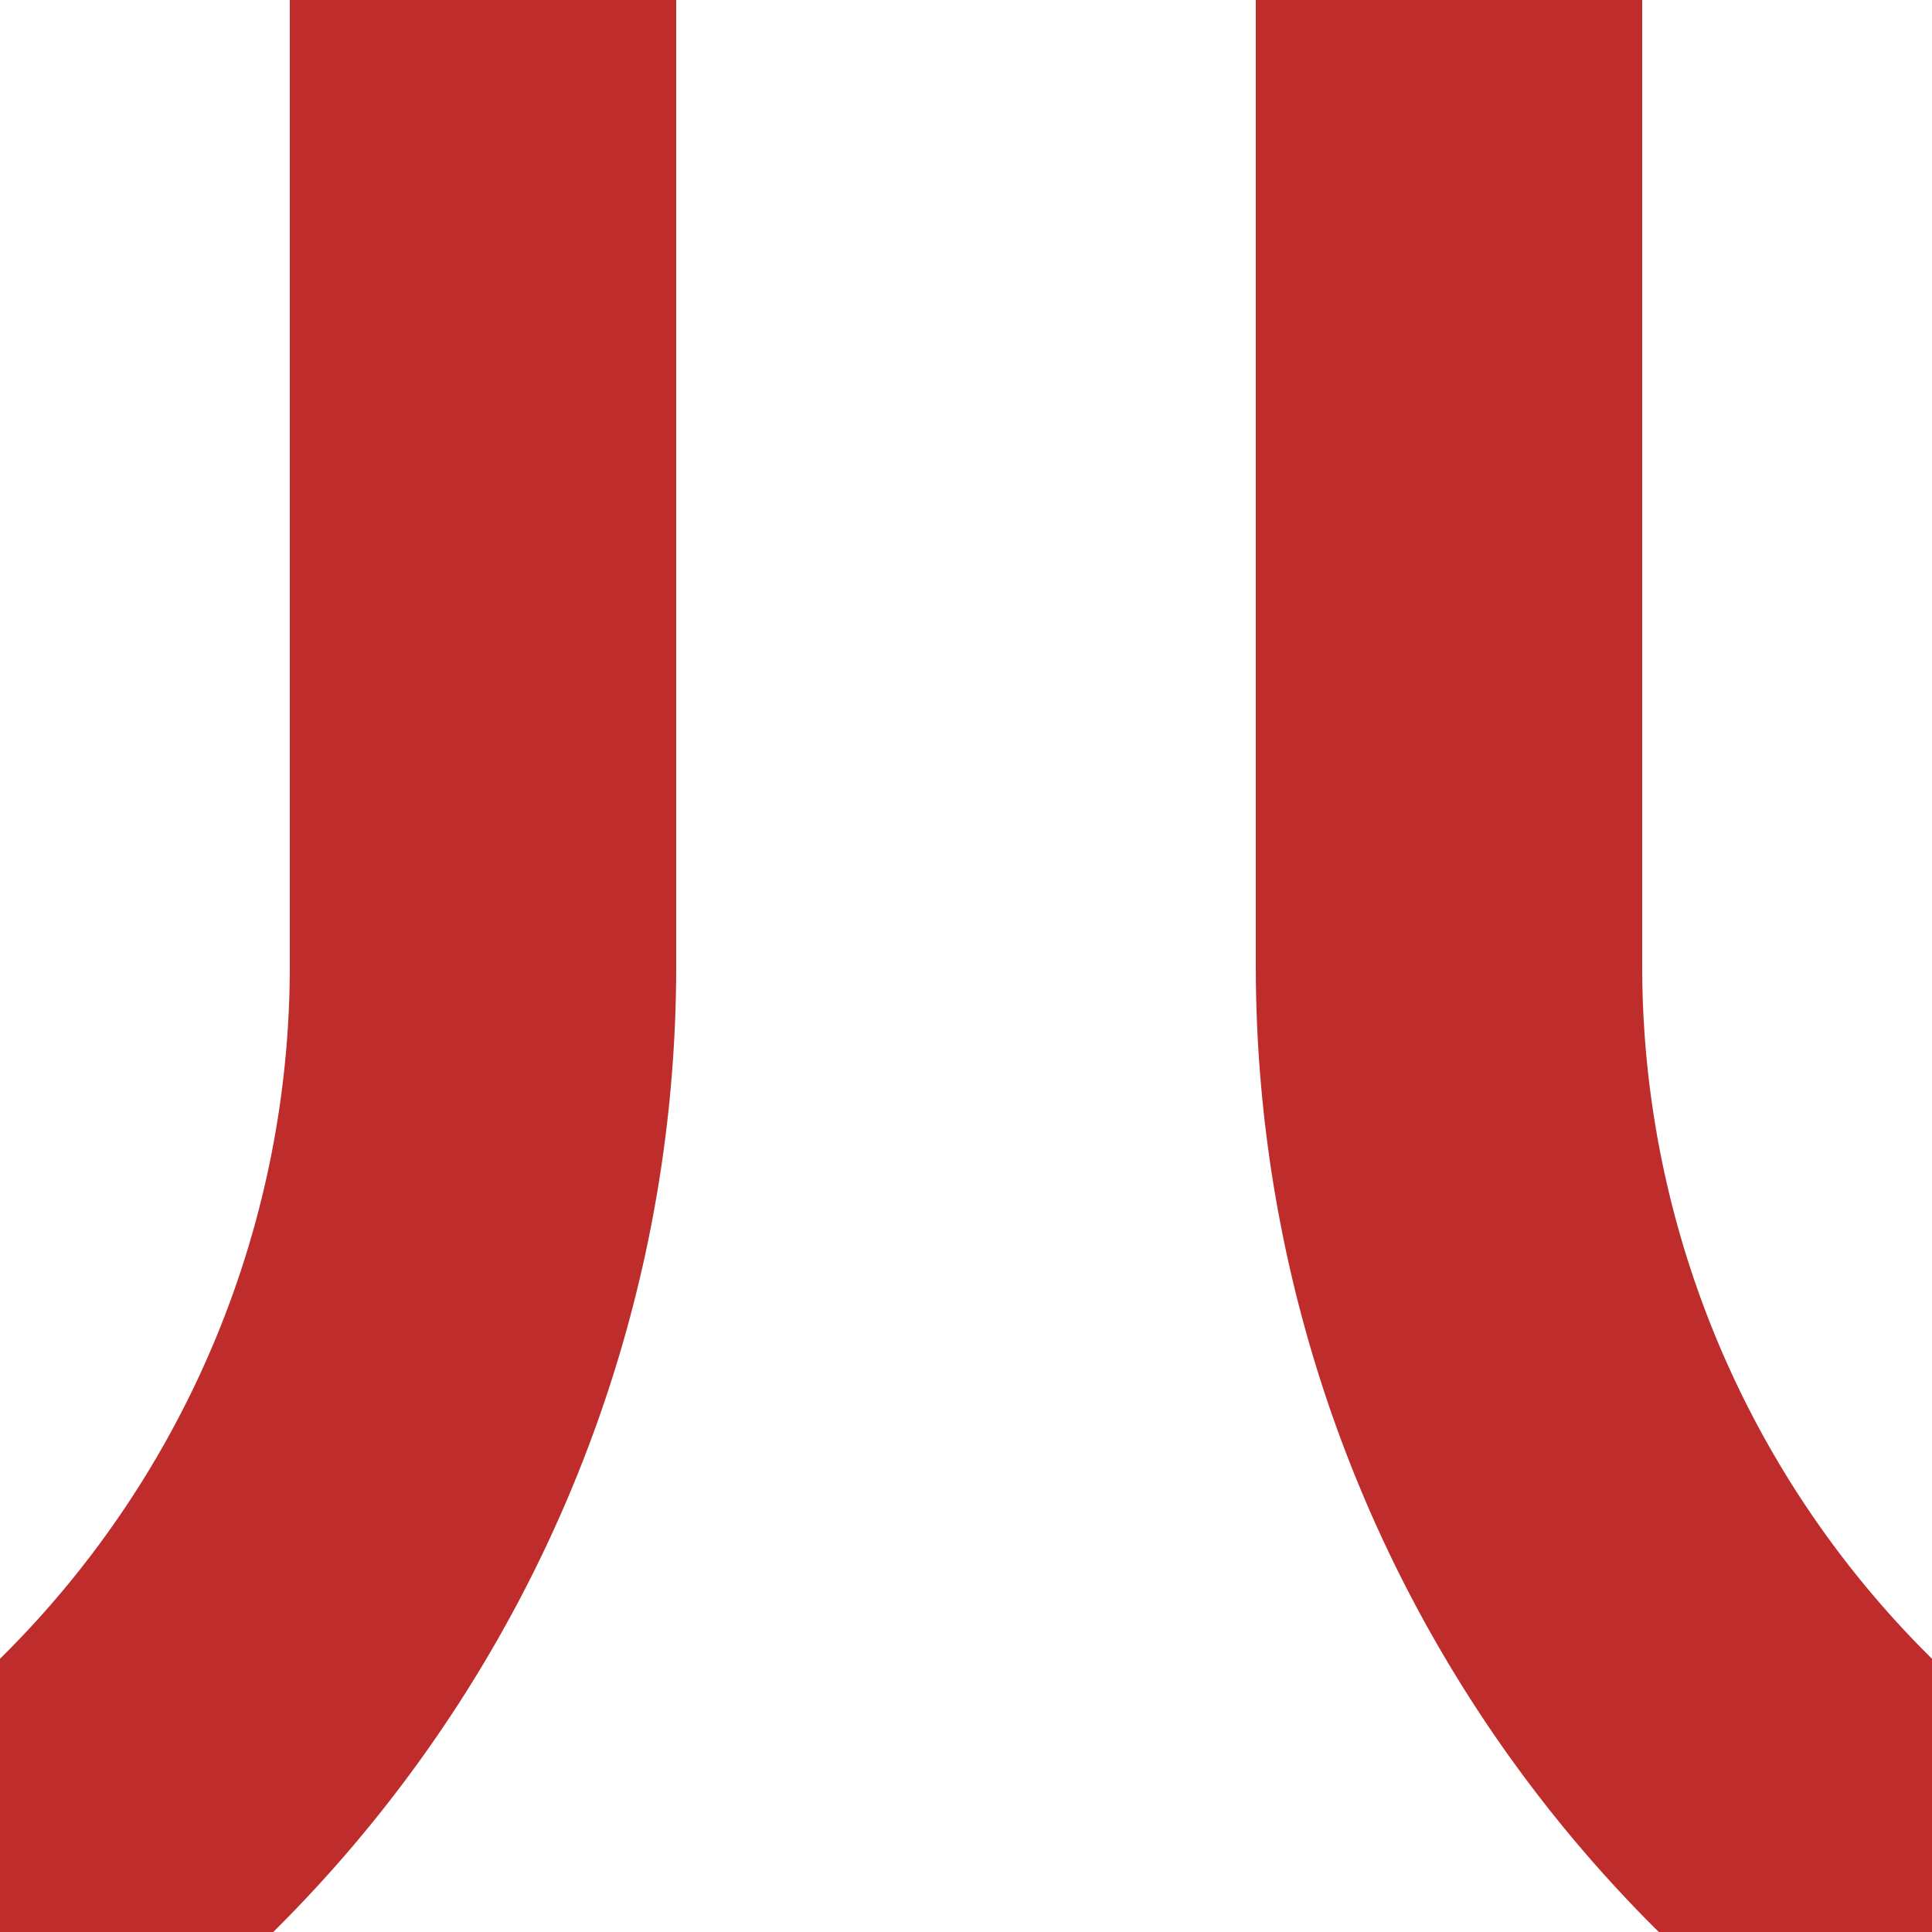
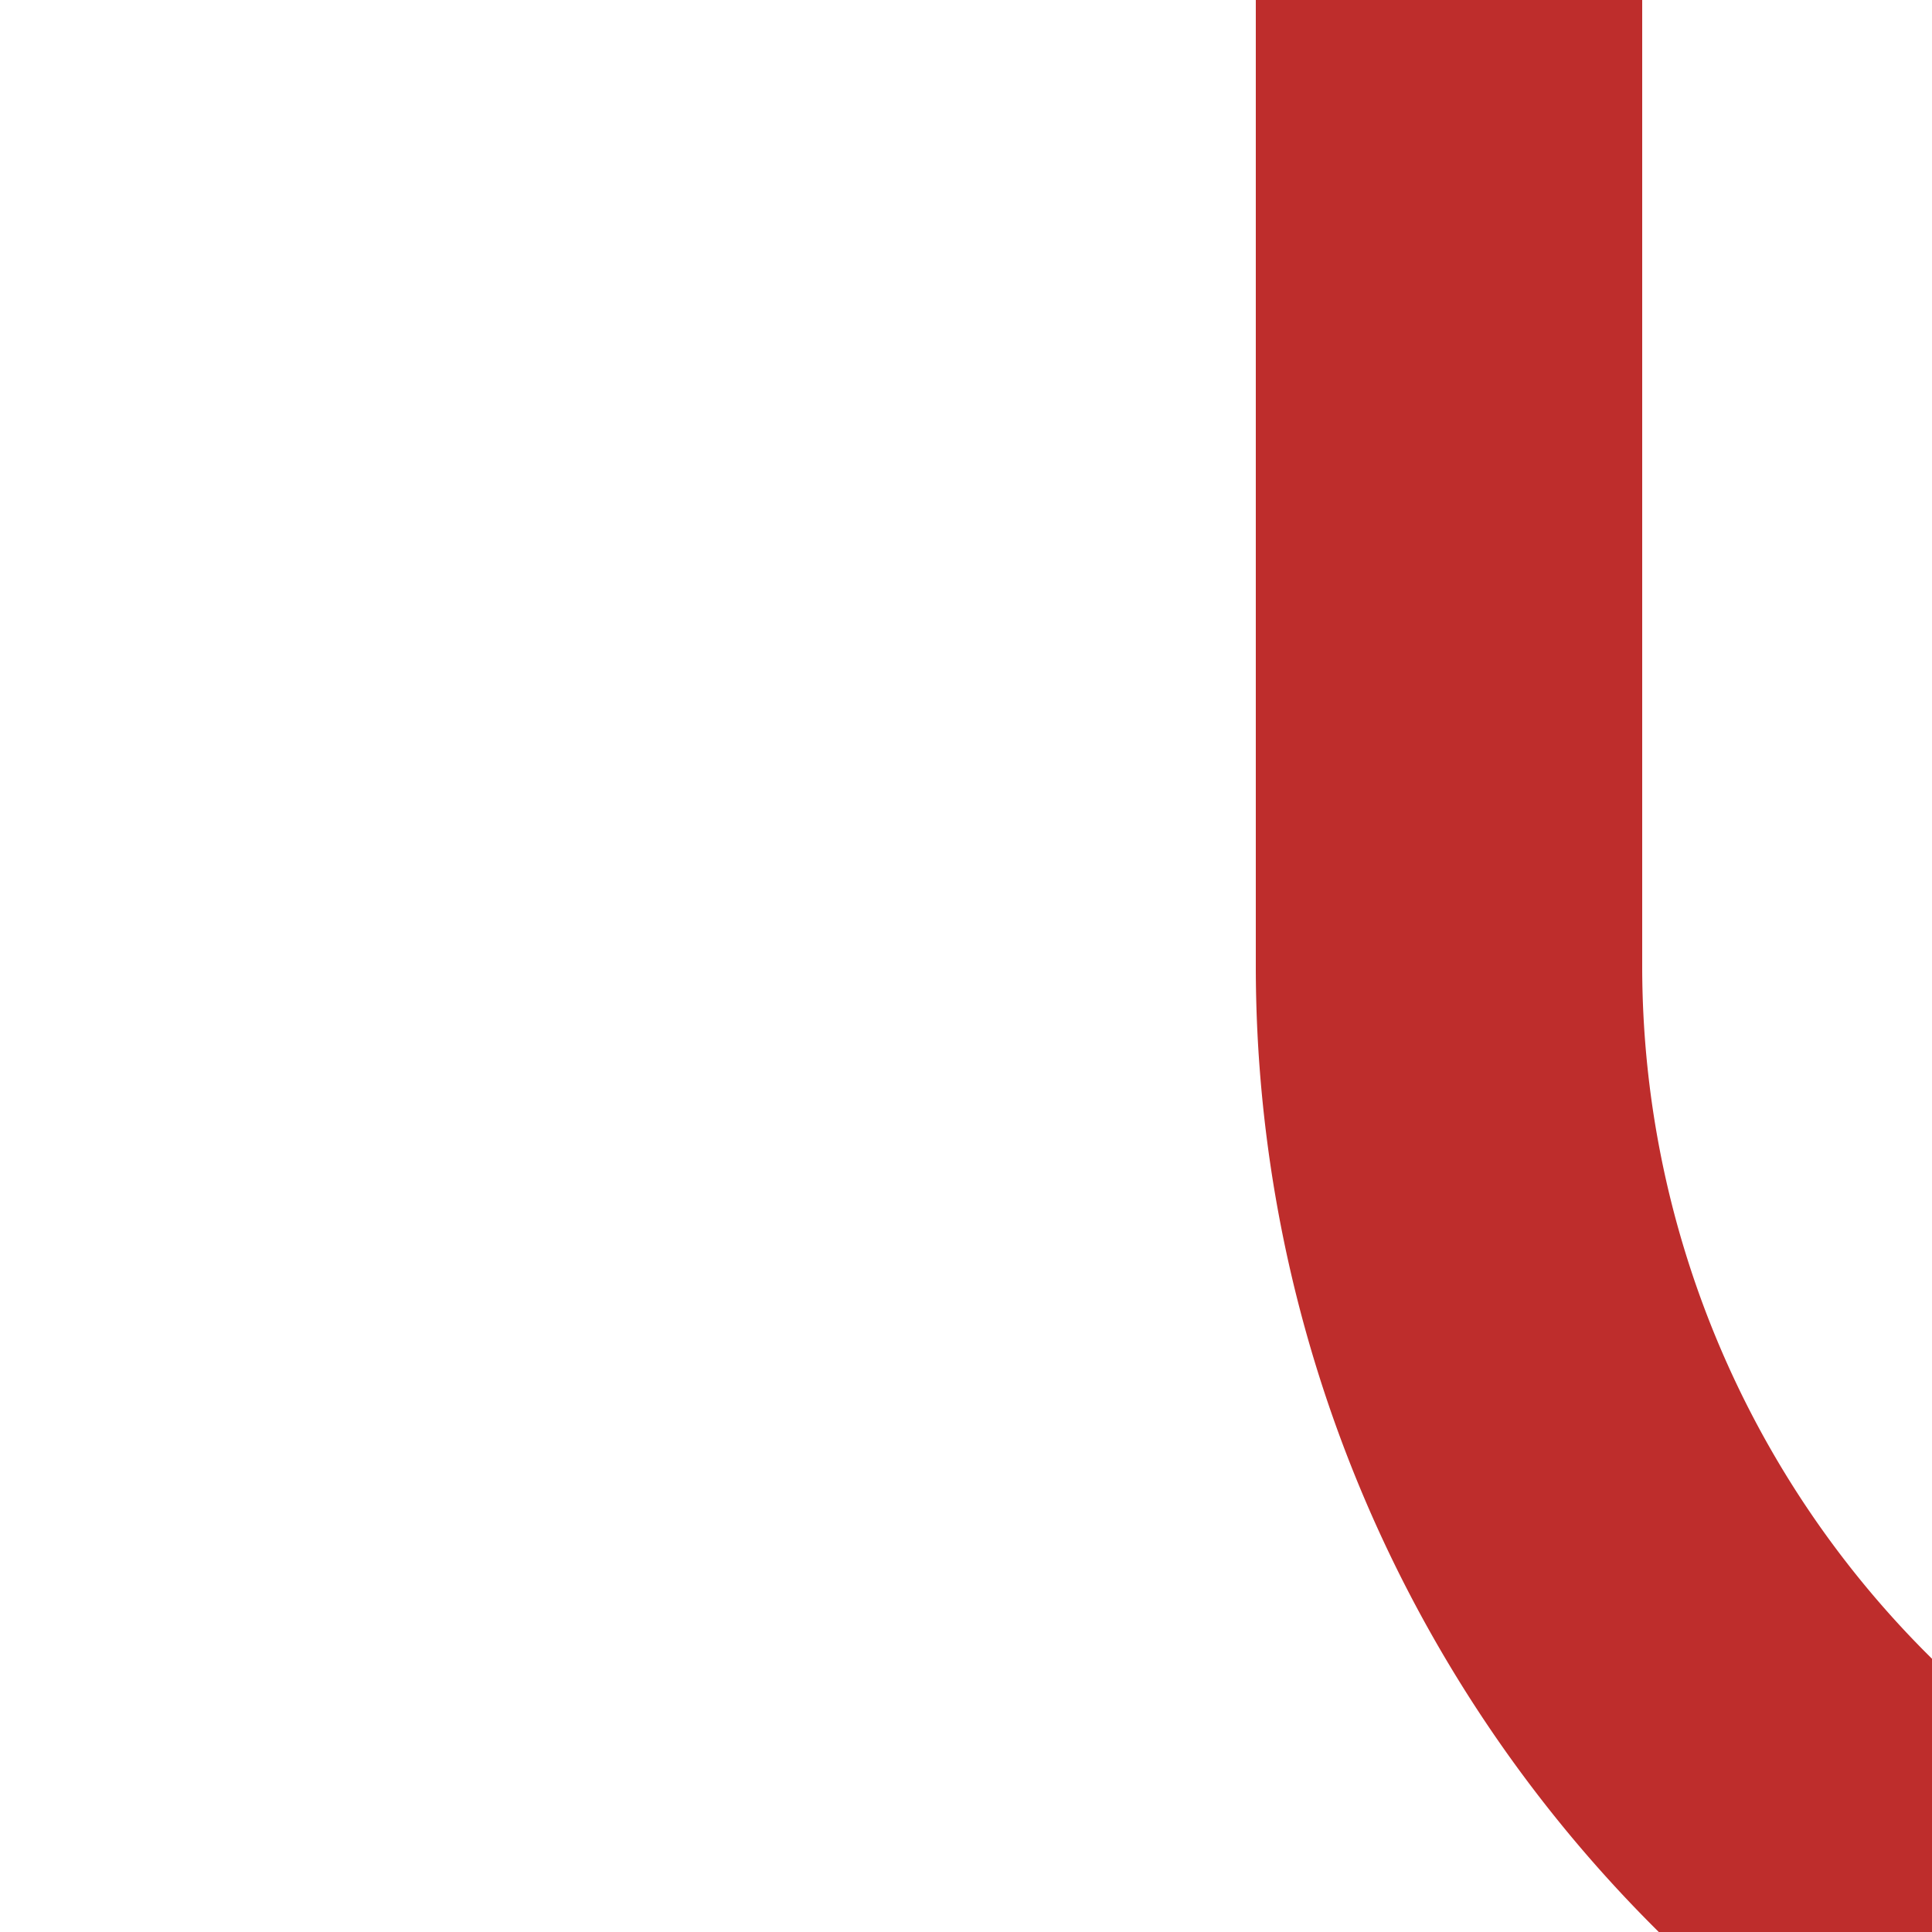
<svg xmlns="http://www.w3.org/2000/svg" width="500" height="500">
  <title>vSTR3-STR2</title>
-   <path stroke="#BE2D2C" d="M 0,500 36.6,463.4 A 301.78,301.78 0 0 0 125,250 V 0" stroke-width="100" fill="none" />
  <path stroke="#BE2D2C" d="M 500,500 463.4,463.4 A 301.78,301.78 0 0 1 375,250 V 0" stroke-width="100" fill="none" />
</svg>